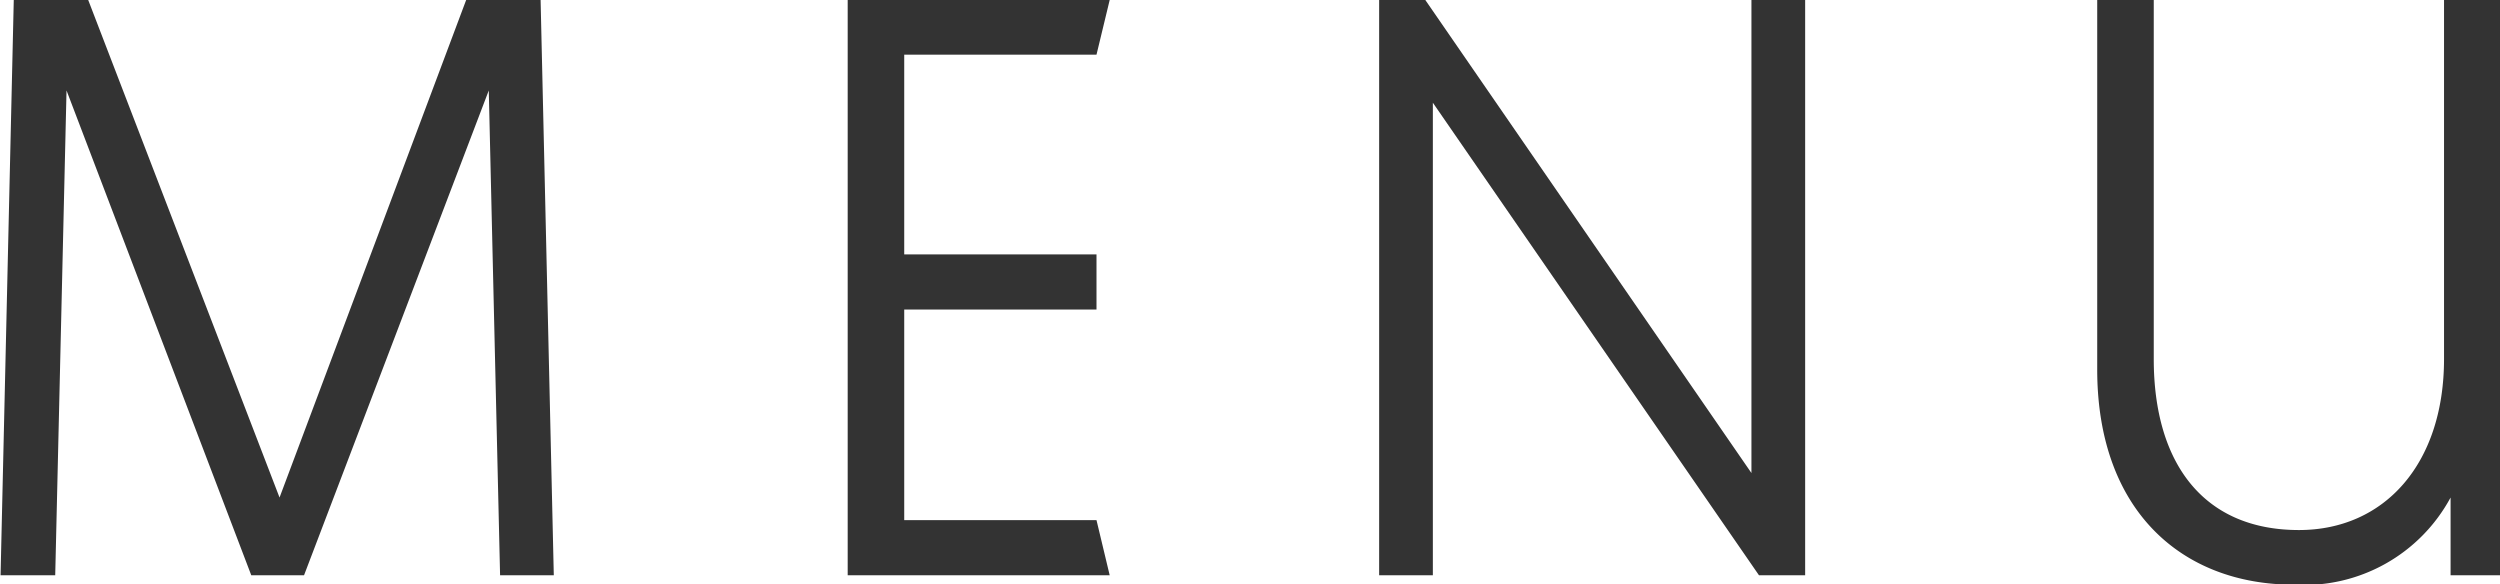
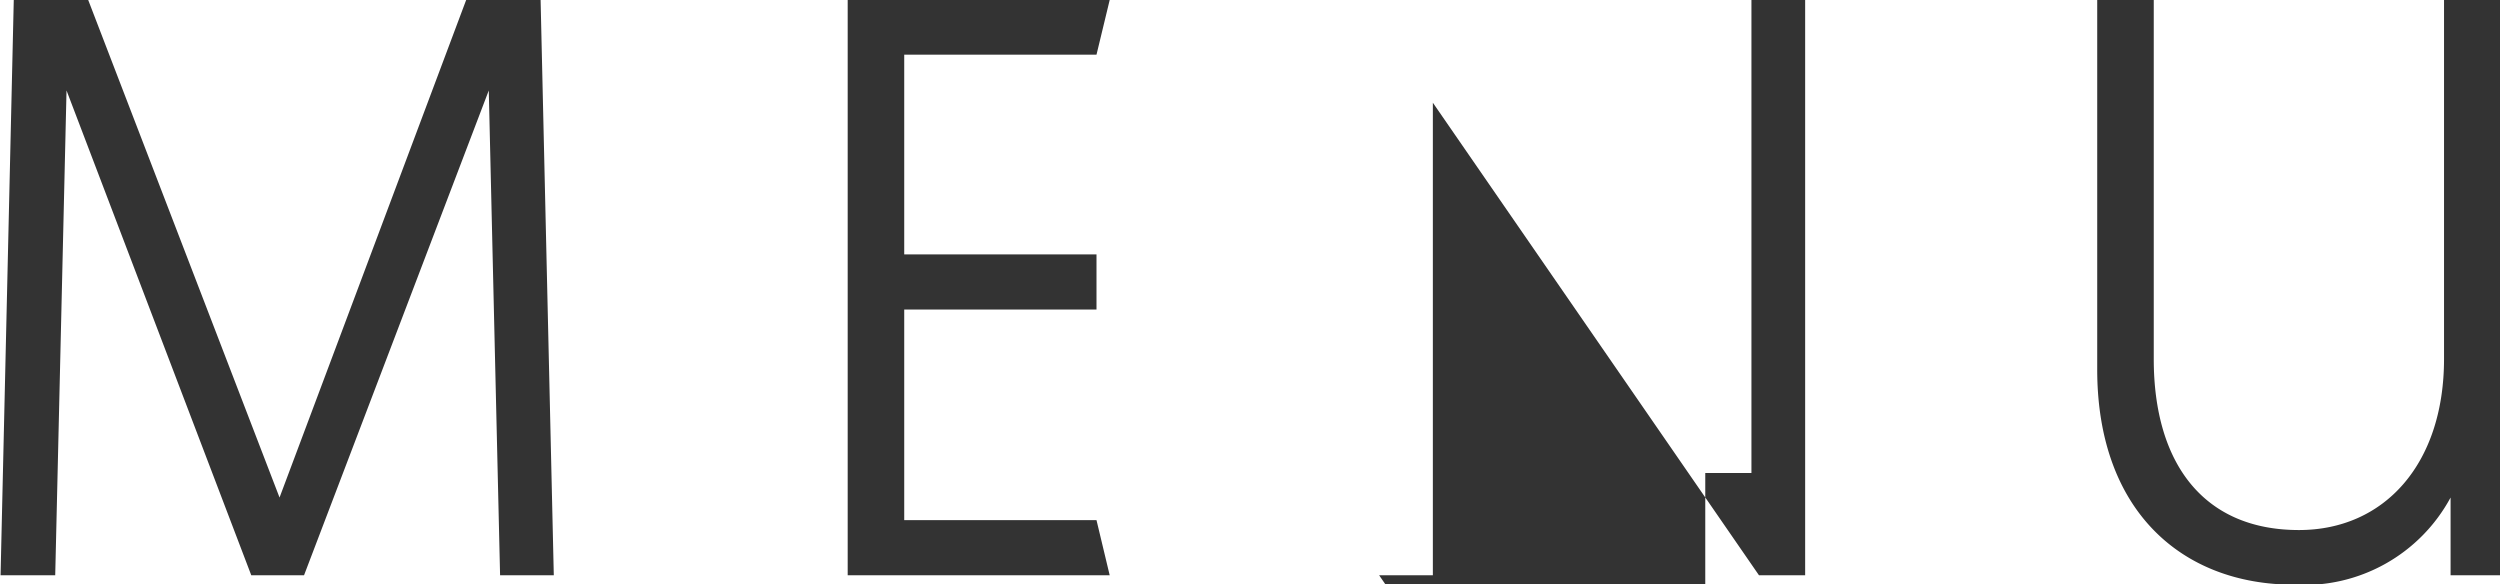
<svg xmlns="http://www.w3.org/2000/svg" width="53.062" height="12.4" viewBox="0 0 53.062 12.4">
  <defs>
    <style>
      .cls-1 {
        fill: #333;
        fill-rule: evenodd;
      }
    </style>
  </defs>
-   <path id="txt_gnav.svg" class="cls-1" d="M765.2,1050.93h1.16l0.24-10.29,3.921,10.29h1.12l3.921-10.29,0.24,10.29h1.14l-0.28-12.21h-1.58l-3.961,10.56-4.061-10.56h-1.58Zm17.98,0h5.561l-0.28-1.17h-4.081v-4.47h4.081v-1.17h-4.081v-4.24h4.081l0.28-1.16h-5.561v12.21Zm11.28,0h1.14V1040.9l6.922,10.03h0.98v-12.21h-1.14v10.04l-6.922-10.04h-0.98v12.21Zm19.421,0.2a3.532,3.532,0,0,0,3.32-1.85v1.65h1.061v-12.21h-1.2v7.62c0,2.22-1.26,3.63-3.08,3.63-2.021,0-3.081-1.41-3.081-3.63v-7.62h-1.2v7.84C809.7,1049.54,811.481,1051.13,813.882,1051.13Z" transform="translate(-765.188 -1038.72)" />
+   <path id="txt_gnav.svg" class="cls-1" d="M765.2,1050.93h1.16l0.24-10.29,3.921,10.29h1.12l3.921-10.29,0.24,10.29h1.14l-0.28-12.21h-1.58l-3.961,10.56-4.061-10.56h-1.58Zm17.98,0h5.561l-0.28-1.17h-4.081v-4.47h4.081v-1.17h-4.081v-4.24h4.081l0.28-1.16h-5.561v12.21Zm11.28,0h1.14V1040.9l6.922,10.03h0.98v-12.21h-1.14v10.04h-0.98v12.21Zm19.421,0.2a3.532,3.532,0,0,0,3.32-1.85v1.65h1.061v-12.21h-1.2v7.62c0,2.22-1.26,3.63-3.08,3.63-2.021,0-3.081-1.41-3.081-3.63v-7.62h-1.2v7.84C809.7,1049.54,811.481,1051.13,813.882,1051.13Z" transform="translate(-765.188 -1038.72)" />
</svg>